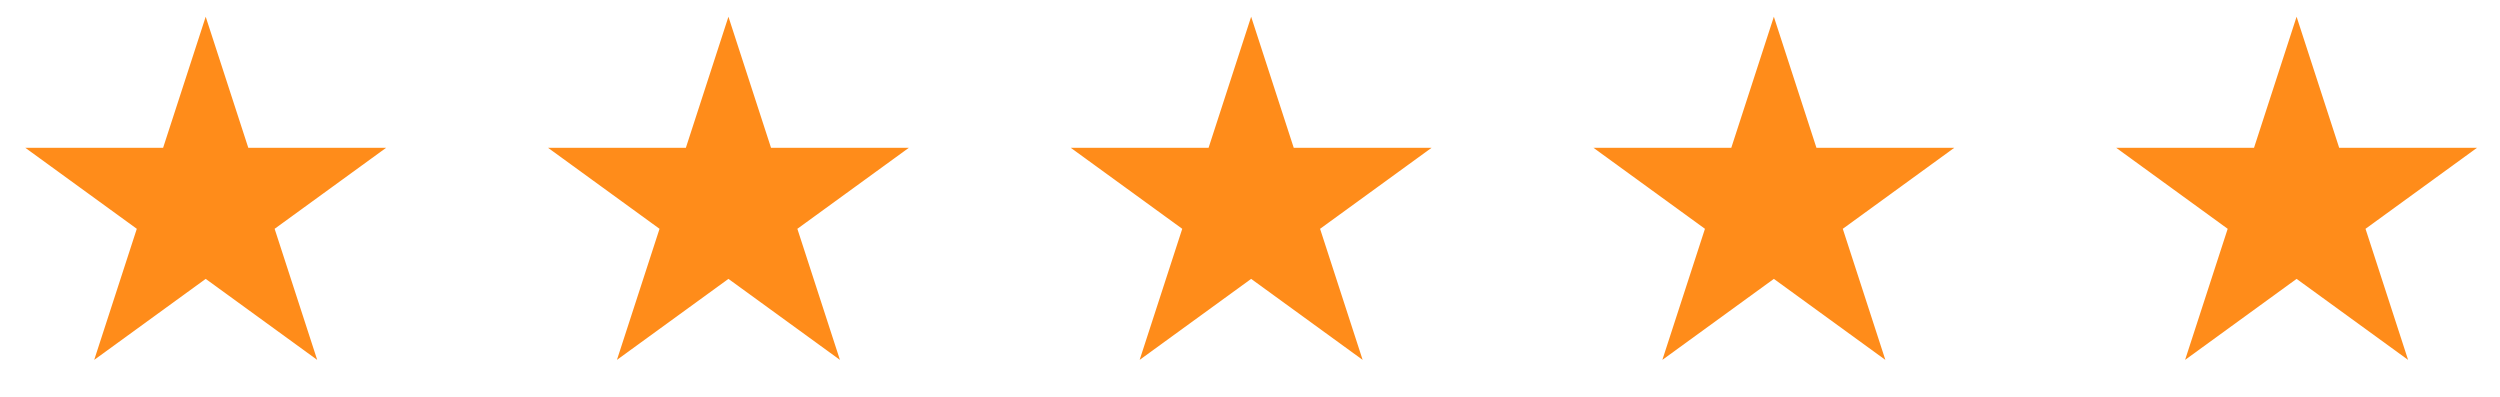
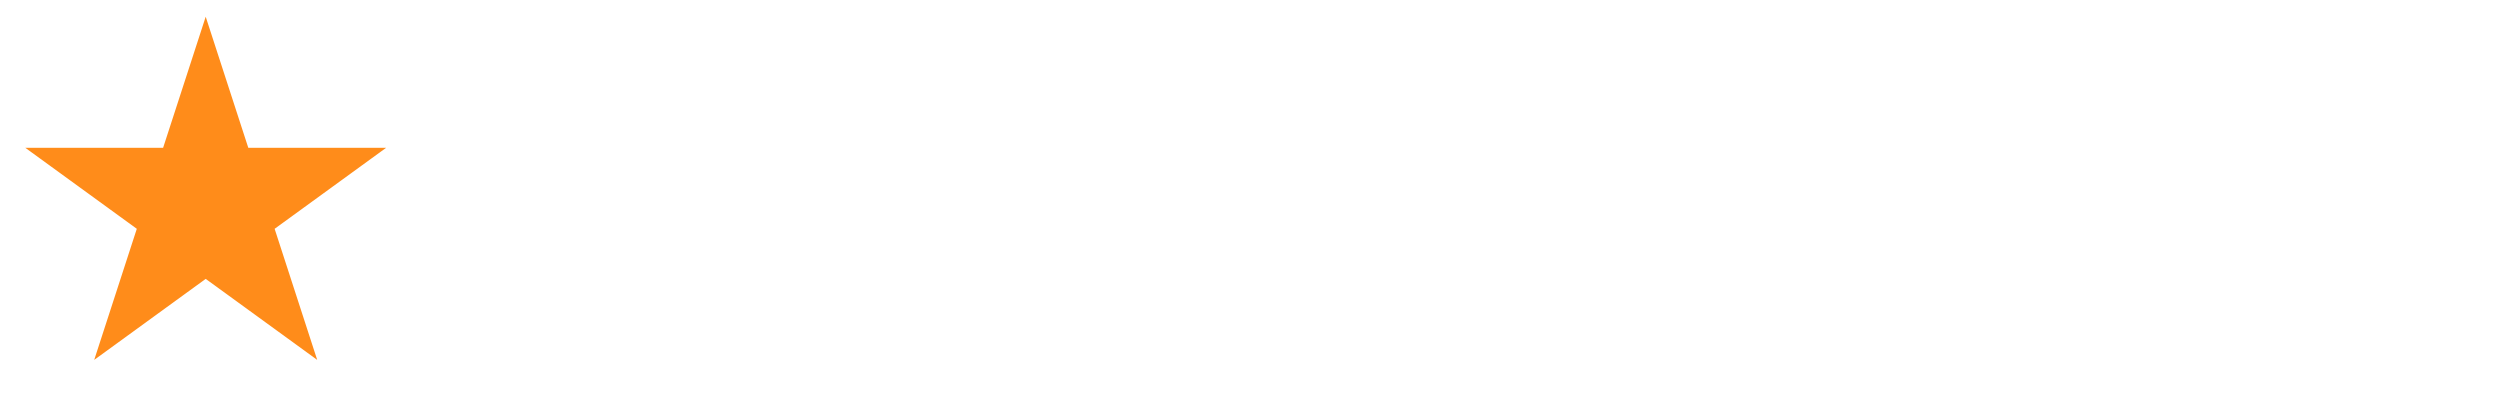
<svg xmlns="http://www.w3.org/2000/svg" width="107" height="17" viewBox="0 0 107 17" fill="none">
  <path d="M8.804 0.716L10.627 6.326H16.526L11.754 9.793L13.576 15.403L8.804 11.936L4.032 15.403L5.855 9.793L1.083 6.326H6.981L8.804 0.716Z" fill="#FF8C1A" />
-   <path d="M31.177 0.716L33 6.326H38.898L34.127 9.793L35.949 15.403L31.177 11.936L26.405 15.403L28.228 9.793L23.456 6.326H29.355L31.177 0.716Z" fill="#FF8C1A" />
-   <path d="M53.549 0.716L55.372 6.326H61.271L56.499 9.793L58.321 15.403L53.549 11.936L48.777 15.403L50.6 9.793L45.828 6.326H51.727L53.549 0.716Z" fill="#FF8C1A" />
-   <path d="M75.921 0.716L77.744 6.326H83.643L78.871 9.793L80.693 15.403L75.921 11.936L71.149 15.403L72.972 9.793L68.2 6.326H74.099L75.921 0.716Z" fill="#FF8C1A" />
-   <path d="M98.294 0.716L100.117 6.326H106.016L101.244 9.793L103.066 15.403L98.294 11.936L93.522 15.403L95.345 9.793L90.573 6.326H96.472L98.294 0.716Z" fill="#FF8C1A" />
</svg>